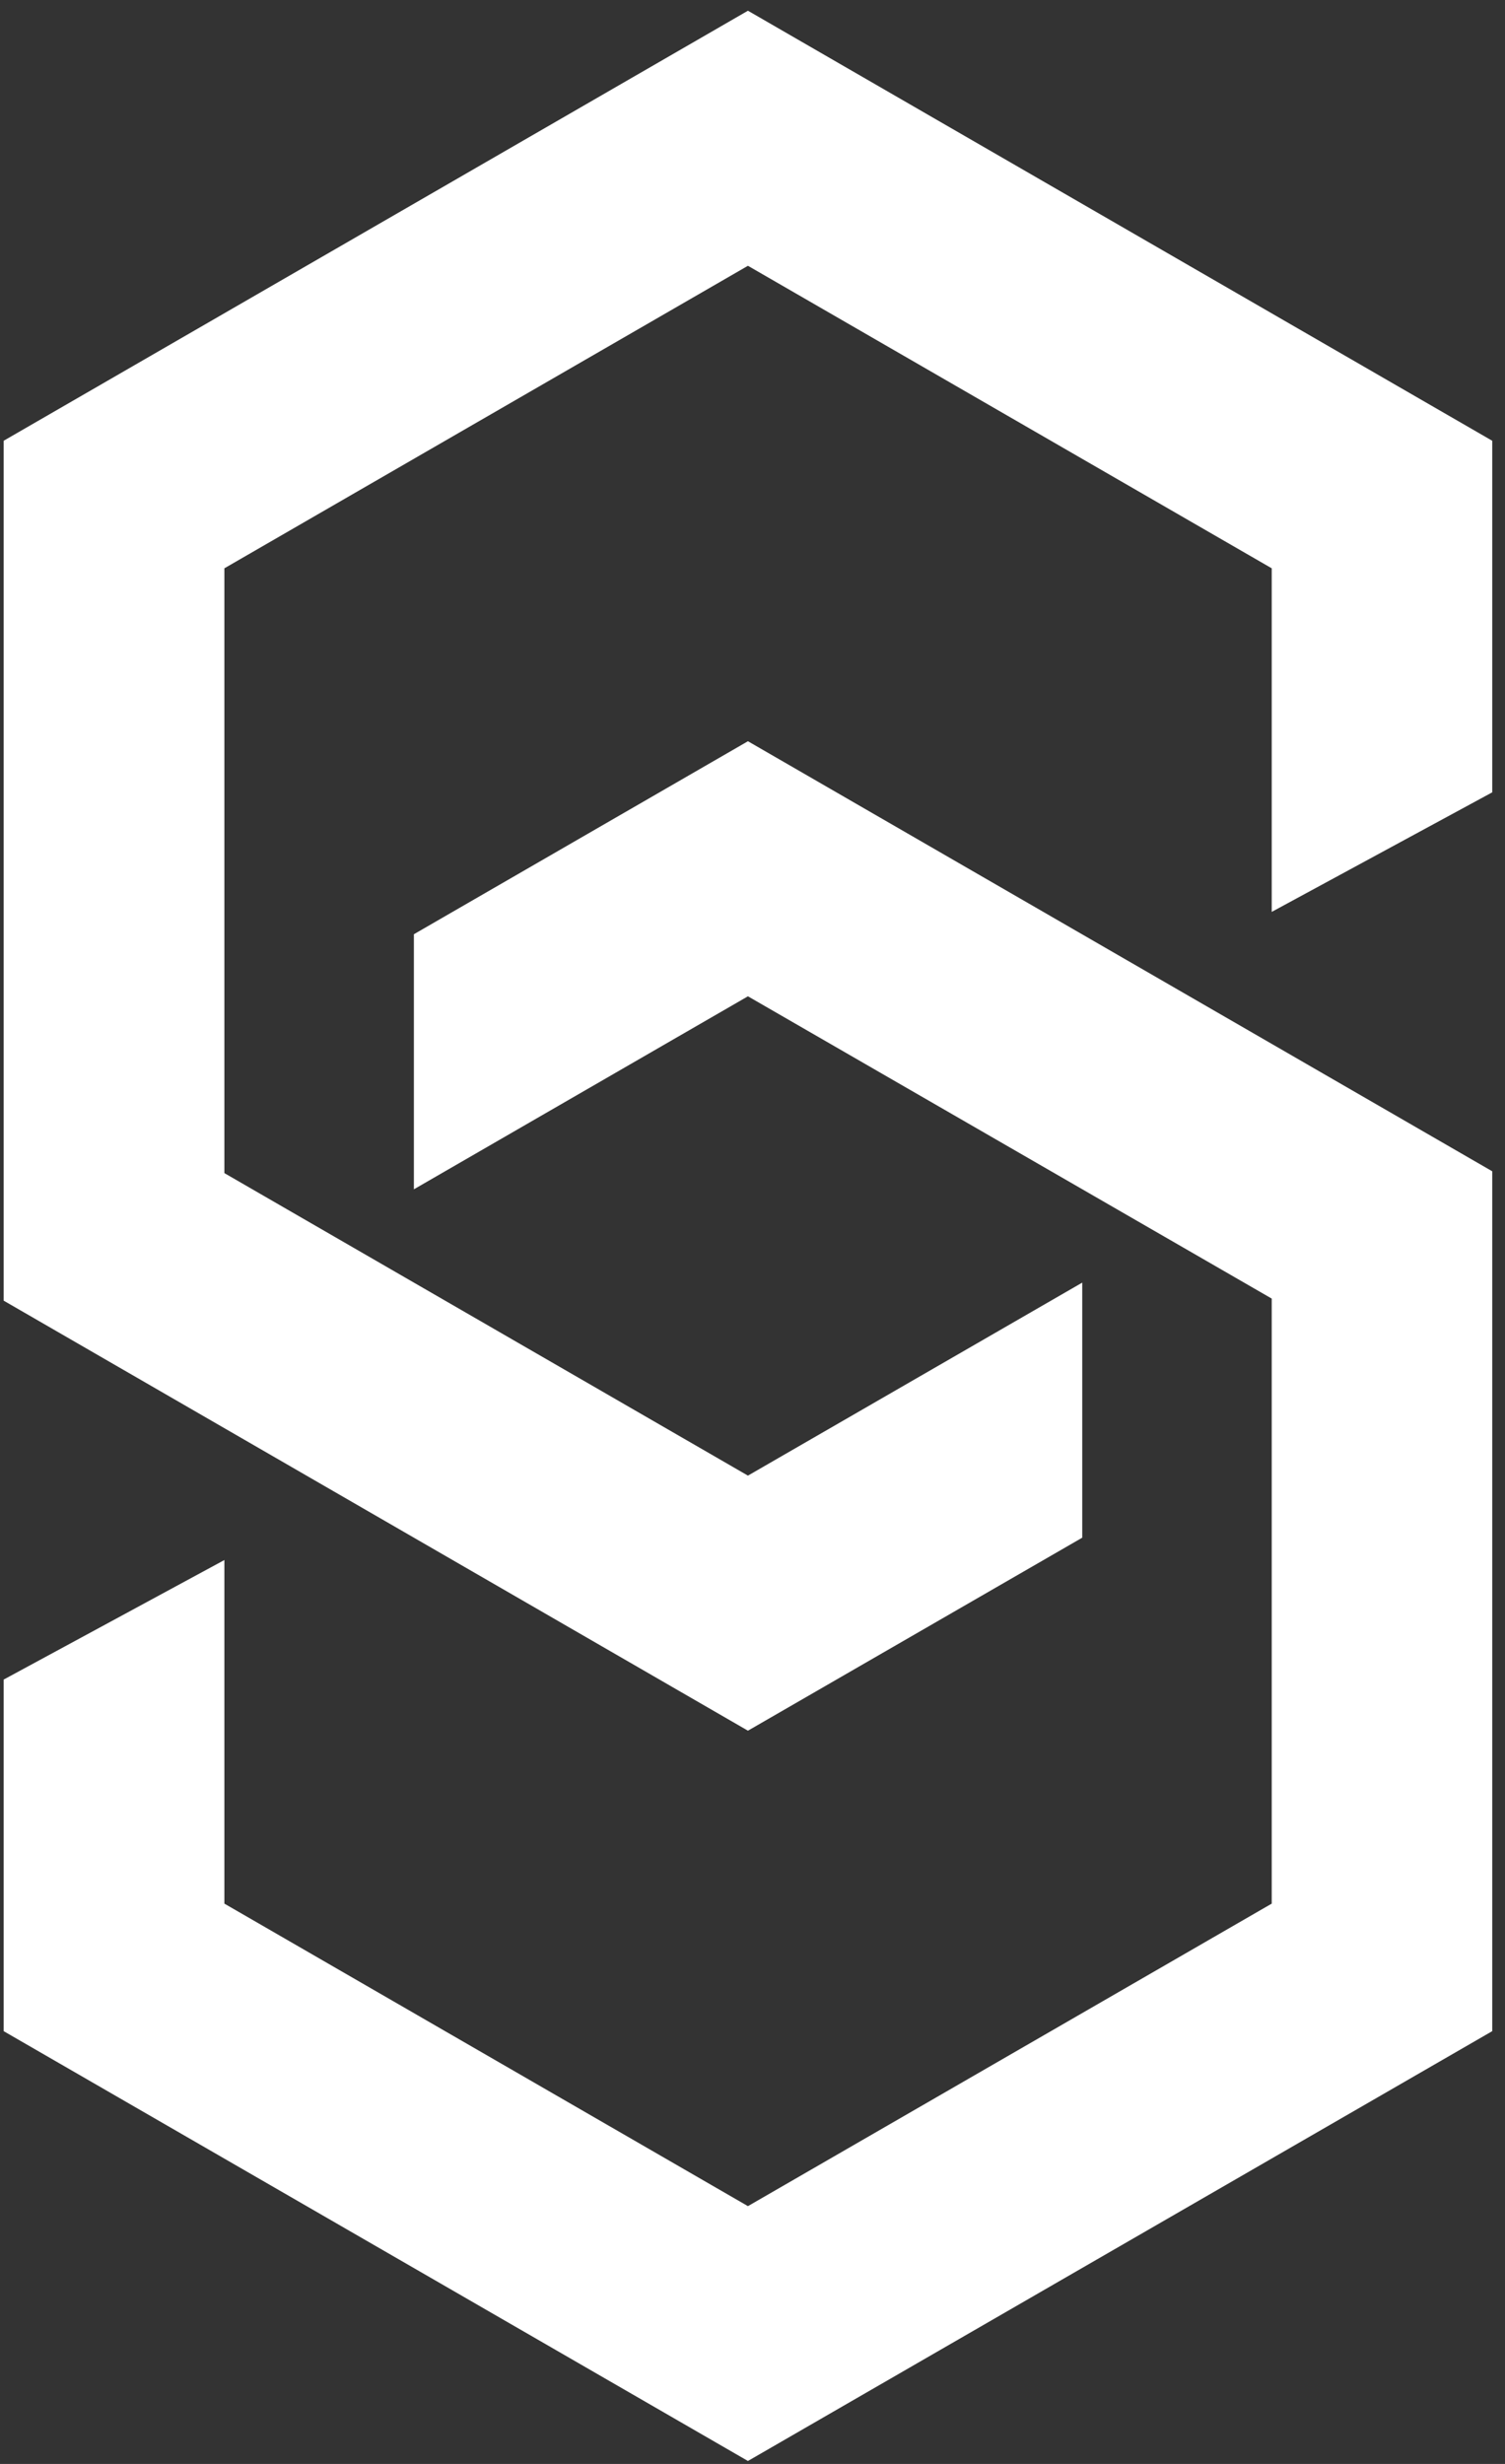
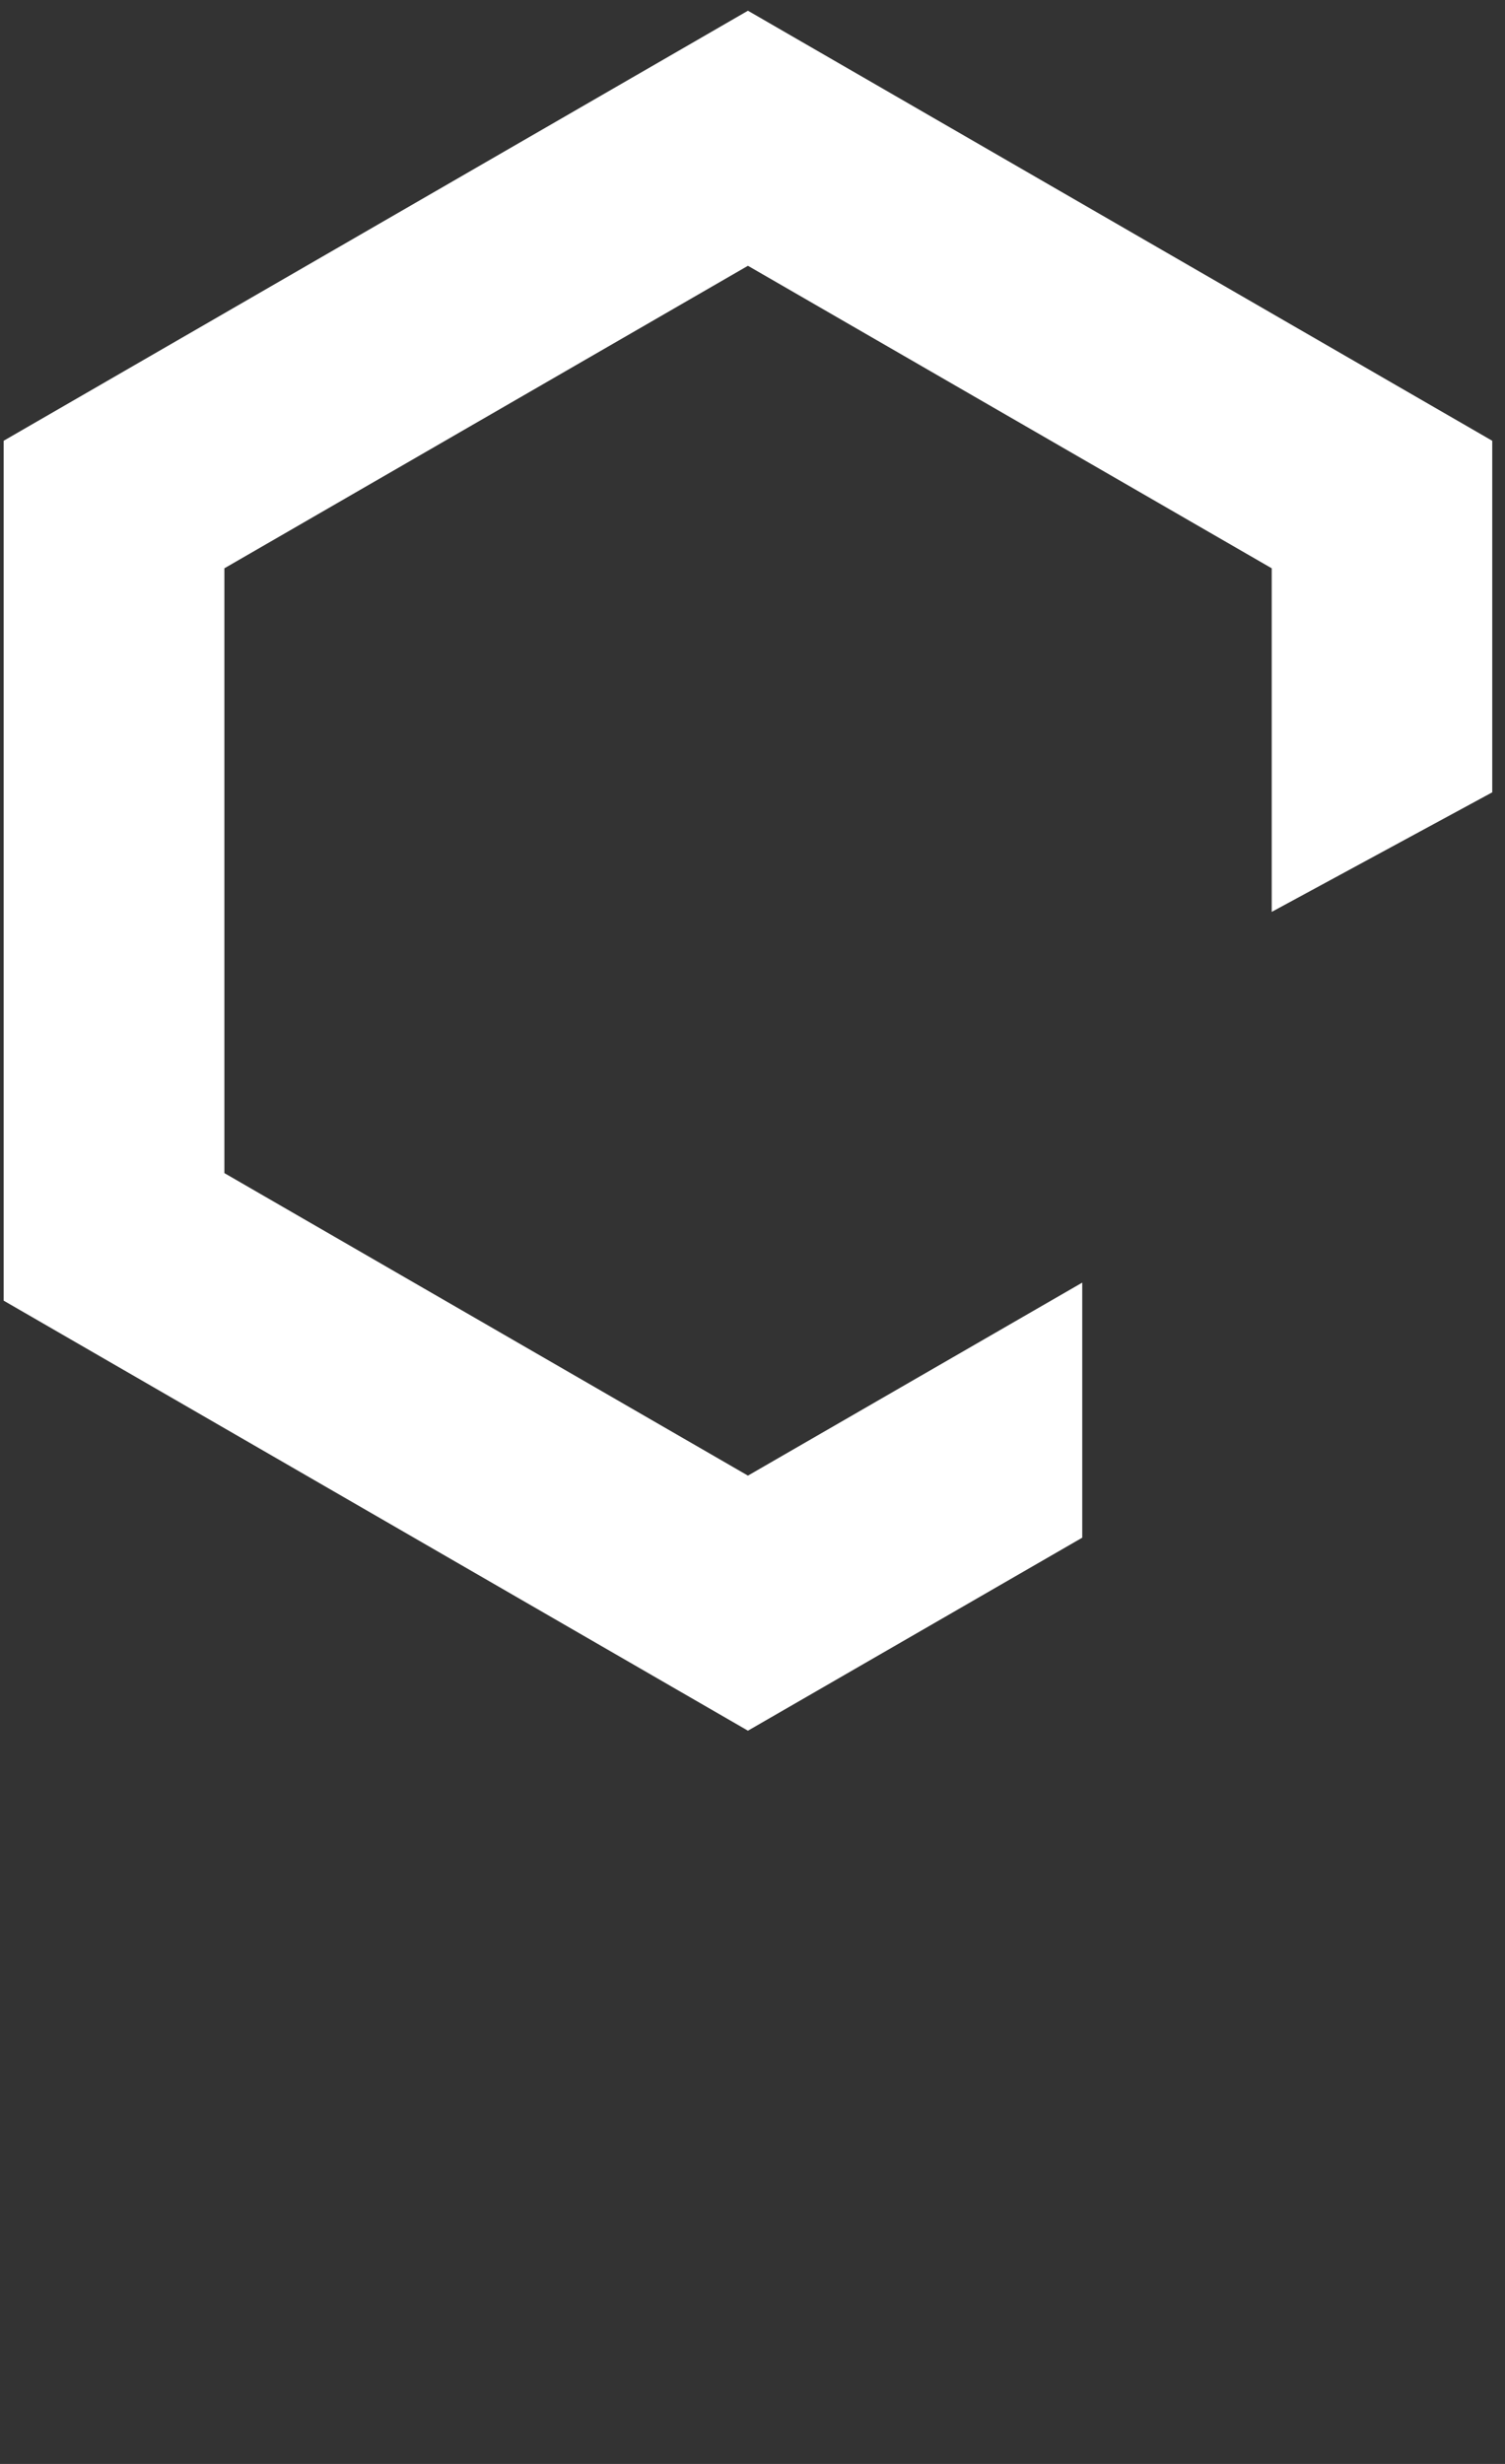
<svg xmlns="http://www.w3.org/2000/svg" width="66" height="108" viewBox="0 0 66 108" fill="none">
  <rect x="0" y="0" width="66" height="108" fill="#333333" stroke="none" />
-   <path d="M32.8 107.87L0.16 89.03V73.62L9.84 68.38V83.44L32.8 96.7L55.77 83.44V56.92L32.8 43.67L18.15 52.13V40.95L32.8 32.49L65.44 51.34V89.03L32.8 107.87Z" fill="white" />
  <path d="M55.77 24.91L32.8 11.65L9.84 24.91V51.42L32.8 64.68L47.46 56.22V67.4L32.8 75.86L0.16 57.01V19.32L32.8 0.47L65.44 19.32V34.73L55.77 39.97V24.91Z" fill="white" />
</svg>